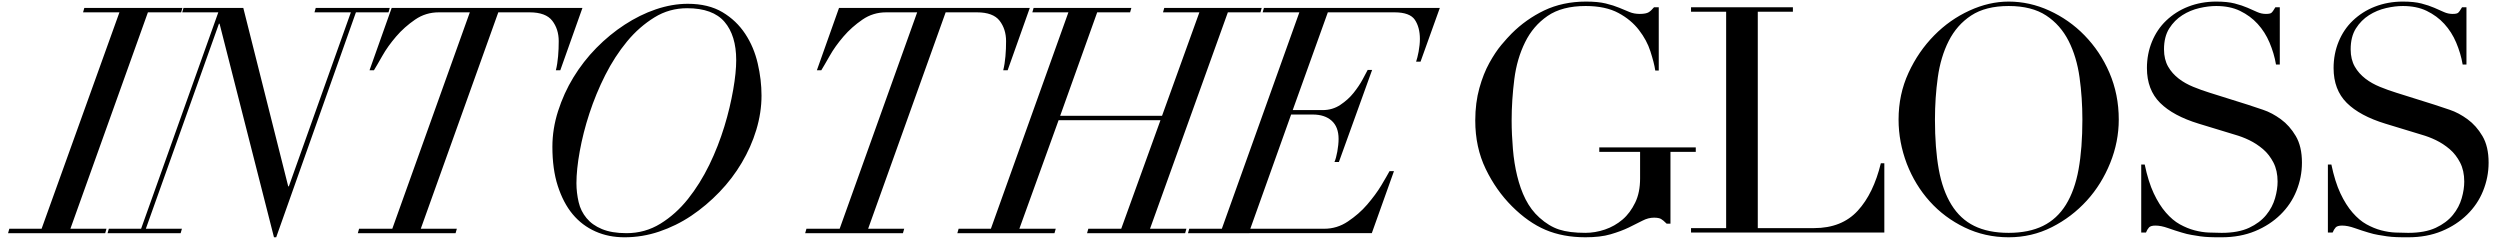
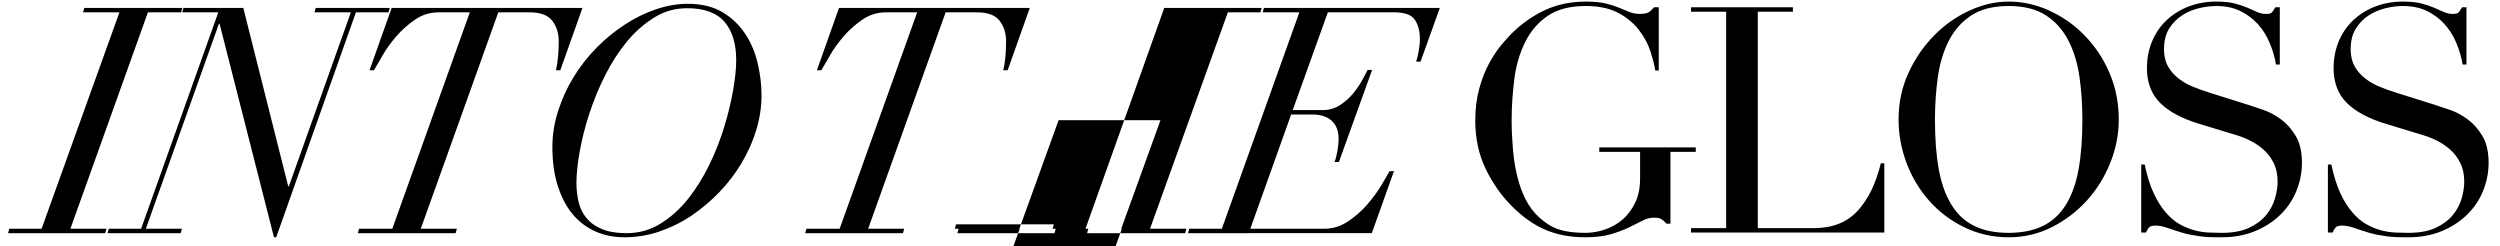
<svg xmlns="http://www.w3.org/2000/svg" viewBox="0 0 1580.4 155.8">
-   <path d="M26.3 144.6L75.5 7.8h-23l.8-2.8h62l-.8 2.8h-21l-49 136.8h22.8l-.8 2.8H5.1l.8-2.8zM138.4 15L92.2 144.6H115l-.8 2.8H68l.8-2.8h20.4L138 7.8h-22.8L116 5h37.8l28.4 112.8h.4l39.2-110h-23l.8-2.8h46.8l-.8 2.8H225L174.6 150h-1.4L138.8 15zm139-7.2c-5.5 0-10.5 1.5-15 4.6s-8.5 6.6-12 10.7-6.4 8.1-8.7 12.2-4.1 7.1-5.3 9.1h-2.8l14-39.4h120.6l-14 39.4h-2.8c.7-2.7 1.1-5.6 1.4-8.8s.4-6.4.4-9.6c0-5.1-1.4-9.4-4.1-12.9s-7.5-5.3-14.3-5.3H315l-49 136.8h22.8l-.8 2.8h-61.8l.8-2.8h21L297 7.8h-19.6zm75.4 62.4c2.4-7.5 5.6-14.6 9.7-21.3S371.4 36 377 30.3s11.6-10.6 17.9-14.7 12.9-7.4 19.7-9.7 13.5-3.5 20.2-3.5c8.7 0 16 1.8 21.9 5.3s10.7 8.1 14.4 13.7 6.3 11.8 7.9 18.7 2.4 13.6 2.4 20.3c0 7.2-1.1 14.4-3.3 21.7s-5.3 14.2-9.2 20.8-8.6 12.8-14.1 18.5-11.4 10.7-17.8 15-13.2 7.6-20.3 10-14.4 3.6-21.9 3.6c-6.7 0-12.8-1.2-18.4-3.7s-10.4-6.1-14.4-10.9-7.1-10.8-9.4-17.9-3.4-15.4-3.4-24.7c0-7.6 1.2-15.1 3.6-22.6zm13 57.6c.9 3.9 2.6 7.2 5 10.1s5.6 5.2 9.7 6.9 9.2 2.6 15.5 2.6c7.9 0 15-2 21.5-6s12.3-9.2 17.4-15.6 9.6-13.6 13.5-21.6 7-16.1 9.5-24.2 4.3-15.9 5.6-23.3 1.9-13.6 1.9-18.7c0-10.4-2.5-18.5-7.4-24.2s-12.8-8.6-23.6-8.6c-7.5 0-14.4 1.9-20.7 5.8s-12.1 8.9-17.3 15.2-9.8 13.4-13.8 21.3-7.3 16-10 24.2-4.7 16.2-6.1 23.9-2.1 14.5-2.1 20.2c0 4.1.5 8.1 1.4 12zm194.4-120c-5.5 0-10.5 1.5-15 4.6s-8.5 6.6-12 10.7-6.4 8.1-8.7 12.2-4.1 7.1-5.3 9.1h-2.8l14-39.4H651l-14 39.4h-2.8c.7-2.7 1.1-5.6 1.4-8.8s.4-6.4.4-9.6c0-5.1-1.4-9.4-4.1-12.9s-7.5-5.3-14.3-5.3h-19.8l-49 136.8h22.8l-.8 2.8H509l.8-2.8h21l49-136.8zm66.2 136.8l49-136.8h-22.8l.8-2.8h61.8l-.8 2.8h-20.8l-23.4 65.4h64.4l23.6-65.4h-23L736 5h61.6l-.8 2.8h-20.6L727 144.6h23l-.8 2.8h-62l.8-2.8h20.8L733.6 76h-64.4l-24.8 68.6h23l-.8 2.8h-61.4l.8-2.8zM798.2 7.8L799 5h111.2L898 39h-2.8c.5-1.5 1.1-3.6 1.6-6.4s.8-5.5.8-8c0-4.9-1.1-9-3.2-12.1s-6.4-4.7-12.8-4.7h-42.2l-22.2 61.8H836c4.3 0 8-1.1 11.3-3.3s6.1-4.7 8.4-7.6 4.2-5.7 5.7-8.5 2.5-4.8 3.2-6h2.8l-21 58.2h-2.8c.7-1.6 1.3-3.8 1.8-6.6s.8-5.5.8-8c0-5.1-1.5-8.9-4.4-11.5s-6.9-3.9-12-3.9h-13.6l-25.8 72.2h46.8c5.3 0 10.3-1.5 14.9-4.6s8.7-6.6 12.2-10.7 6.5-8.1 8.9-12.1 4.1-7 5.2-9h2.8l-14 39.2H751l.8-2.8h20.6l49-136.8zM1072 96h-16v45.4h-2.4c-1.5-1.5-2.7-2.5-3.6-3s-2.4-.8-4.4-.8c-2.4 0-4.8.6-7.3 1.9s-5.3 2.7-8.6 4.3-7.1 3-11.5 4.3-9.7 1.9-16 1.9c-9.5 0-17.9-1.6-25.2-4.7s-14.4-8.1-21.2-14.9c-6.7-6.7-12.2-14.5-16.6-23.6s-6.6-19.3-6.6-30.6c0-7.6.9-14.4 2.6-20.5s3.8-11.4 6.3-15.9 5-8.3 7.6-11.4 4.8-5.5 6.5-7.2c6-6 12.9-10.9 20.6-14.6C984 2.9 992.8 1 1002.6 1c5.1 0 9.2.4 12.5 1.2s6.1 1.7 8.5 2.7 4.6 1.9 6.5 2.7 4.1 1.2 6.5 1.2c2.7 0 4.6-.4 5.7-1.1s2.2-1.8 3.3-3.1h3v40h-2.2c-.5-3.5-1.6-7.5-3.1-12.2s-3.9-9.1-7.2-13.4-7.6-7.9-13-10.8-12.3-4.4-20.7-4.4c-10 0-18 2.1-24.1 6.3s-10.8 9.7-14.2 16.6-5.7 14.6-6.8 23.3-1.7 17.4-1.7 26.2c0 6 .3 12 .8 18s1.4 11.7 2.7 17 3 10.3 5.3 14.8 5.2 8.4 8.8 11.6c4 3.6 8.1 6.1 12.4 7.5s9.8 2.1 16.6 2.1c4.1 0 8.3-.7 12.4-2.1s7.8-3.5 11.1-6.3 5.9-6.4 8-10.7 3.1-9.4 3.1-15.3V96H1011v-2.8h61zm-3 48.2h22.2V7.4H1069V4.6h64.4v2.8h-22.2v136.8h35.6c11.7 0 20.9-3.7 27.6-11s11.5-17.3 14.6-30h2.2V147H1069zm131.2-68.6c0-10.7 2.1-20.5 6.3-29.6s9.6-16.9 16.2-23.6 14-11.9 22.3-15.7 16.5-5.7 24.8-5.7c8.8 0 17.4 1.9 25.7 5.7s15.8 9 22.3 15.7 11.8 14.5 15.7 23.6 5.9 18.9 5.9 29.6c0 9.3-1.8 18.5-5.4 27.4s-8.5 16.9-14.8 23.8-13.6 12.5-22.1 16.8-17.6 6.4-27.3 6.4c-10 0-19.3-2.1-27.8-6.2s-15.9-9.6-22.1-16.5-11-14.8-14.5-23.8c-3.4-9-5.2-18.3-5.2-27.9zm23 0c0 12 .8 22.5 2.4 31.4s4.3 16.4 8 22.4 8.5 10.5 14.4 13.4 13.1 4.4 21.8 4.4c8.5 0 15.8-1.5 21.7-4.4s10.8-7.4 14.5-13.4 6.4-13.5 8-22.4 2.4-19.4 2.4-31.4c0-9.2-.6-18.1-1.8-26.7s-3.5-16.3-6.9-23-8.1-12.1-14.2-16.1-14-6-23.7-6-17.6 2-23.7 6-10.8 9.4-14.2 16.1-5.7 14.4-6.9 23-1.8 17.5-1.8 26.7zm130.4 28.4h2.2c1.5 7.2 3.4 13.3 5.7 18.2s4.9 9 7.7 12.2 5.7 5.7 8.8 7.4 6.2 3 9.3 3.8 6.1 1.3 9 1.4 5.6.2 8.1.2c7.1 0 12.9-1.1 17.4-3.2s8.1-4.8 10.8-8.1 4.5-6.8 5.6-10.6 1.6-7.3 1.6-10.5c0-4.7-.9-8.7-2.6-12s-3.9-6.2-6.6-8.5-5.6-4.2-8.7-5.7-6.1-2.6-8.9-3.4l-23-7c-10.8-3.3-19-7.7-24.5-13.2s-8.3-12.8-8.3-22c0-6 1.1-11.6 3.2-16.7s5.1-9.6 9-13.3 8.5-6.7 13.9-8.8S1394.6 1 1401 1c4.7 0 8.6.4 11.7 1.2s5.8 1.7 8.1 2.7 4.3 1.9 6.1 2.7 3.6 1.2 5.5 1.2c1.7 0 2.9-.2 3.5-.7s1.4-1.6 2.5-3.5h2.8v36.2h-2.4c-.8-4.8-2.2-9.4-4.1-13.9s-4.4-8.4-7.5-11.8-6.8-6.1-11.1-8.2-9.4-3.1-15.1-3.1c-3.2 0-6.7.4-10.6 1.3s-7.5 2.4-10.8 4.5-6.1 4.9-8.3 8.4-3.3 7.9-3.3 13.2c0 4.3.9 7.9 2.6 10.9s4 5.5 6.7 7.6 5.8 3.8 9.2 5.2 6.8 2.6 10.3 3.7l24.2 7.6c2.5.8 5.7 1.9 9.6 3.2s7.6 3.3 11.3 6 6.8 6.2 9.4 10.6 3.9 10 3.9 16.8c0 6.3-1.2 12.2-3.5 17.9s-5.7 10.7-10.1 15-9.7 7.8-16 10.4-13.3 3.9-21.2 3.9c-2.8 0-5.3 0-7.4-.1s-4.1-.2-6-.5-3.7-.6-5.6-.9-3.9-.8-6.2-1.5c-2.7-.8-5.5-1.7-8.6-2.8s-5.7-1.6-8-1.6c-2 0-3.4.4-4.1 1.2s-1.4 1.9-1.9 3.2h-3zm118 0h2.2c1.5 7.2 3.4 13.3 5.7 18.2s4.9 9 7.7 12.2 5.7 5.7 8.8 7.4 6.2 3 9.3 3.8 6.1 1.3 9 1.4 5.6.2 8.1.2c7.1 0 12.9-1.1 17.4-3.2s8.1-4.8 10.8-8.1 4.5-6.8 5.6-10.6 1.6-7.3 1.6-10.5c0-4.7-.9-8.7-2.6-12s-3.9-6.2-6.6-8.5-5.6-4.2-8.7-5.7-6.1-2.6-8.9-3.4l-23-7c-10.8-3.3-19-7.7-24.5-13.2s-8.3-12.8-8.3-22c0-6 1.1-11.6 3.2-16.7s5.1-9.6 9-13.3 8.5-6.7 13.9-8.8S1512.6 1 1519 1c4.7 0 8.6.4 11.7 1.2s5.8 1.7 8.1 2.7 4.3 1.9 6.1 2.7 3.6 1.2 5.5 1.2c1.7 0 2.9-.2 3.5-.7s1.4-1.6 2.5-3.5h2.8v36.2h-2.4c-.8-4.8-2.2-9.4-4.1-13.9s-4.4-8.4-7.5-11.8-6.8-6.1-11.1-8.2-9.4-3.1-15.1-3.1c-3.2 0-6.7.4-10.6 1.3s-7.5 2.4-10.8 4.5-6.1 4.9-8.3 8.4-3.3 7.9-3.3 13.2c0 4.3.9 7.9 2.6 10.9s4 5.5 6.7 7.6 5.8 3.8 9.2 5.2 6.8 2.6 10.3 3.7l24.2 7.6c2.5.8 5.7 1.9 9.6 3.2s7.6 3.3 11.3 6 6.8 6.2 9.4 10.6 3.9 10 3.9 16.8c0 6.3-1.2 12.2-3.5 17.9s-5.7 10.7-10.1 15-9.7 7.8-16 10.4-13.3 3.9-21.2 3.9c-2.8 0-5.3 0-7.4-.1s-4.1-.2-6-.5-3.7-.6-5.6-.9-3.9-.8-6.2-1.5c-2.7-.8-5.5-1.7-8.6-2.8s-5.7-1.6-8-1.6c-2 0-3.4.4-4.1 1.2s-1.4 1.9-1.9 3.2h-3z" />
+   <path d="M26.3 144.6L75.5 7.8h-23l.8-2.8h62l-.8 2.8h-21l-49 136.8h22.8l-.8 2.8H5.1l.8-2.8zM138.4 15L92.2 144.6H115l-.8 2.8H68l.8-2.8h20.4L138 7.8h-22.8L116 5h37.8l28.4 112.8h.4l39.2-110h-23l.8-2.8h46.8l-.8 2.8H225L174.6 150h-1.4L138.8 15zm139-7.2c-5.5 0-10.5 1.5-15 4.6s-8.5 6.6-12 10.7-6.4 8.1-8.7 12.2-4.1 7.1-5.3 9.1h-2.8l14-39.4h120.6l-14 39.4h-2.8c.7-2.7 1.1-5.6 1.4-8.8s.4-6.4.4-9.6c0-5.1-1.4-9.4-4.1-12.9s-7.5-5.3-14.3-5.3H315l-49 136.8h22.8l-.8 2.8h-61.8l.8-2.8h21L297 7.8h-19.6zm75.4 62.4c2.4-7.5 5.6-14.6 9.7-21.3S371.4 36 377 30.3s11.6-10.6 17.9-14.7 12.9-7.4 19.7-9.7 13.5-3.5 20.2-3.5c8.7 0 16 1.8 21.9 5.3s10.7 8.1 14.4 13.7 6.3 11.8 7.9 18.7 2.4 13.6 2.4 20.3c0 7.2-1.1 14.4-3.3 21.7s-5.3 14.2-9.2 20.8-8.6 12.8-14.1 18.5-11.4 10.7-17.8 15-13.2 7.6-20.3 10-14.4 3.6-21.9 3.6c-6.7 0-12.8-1.2-18.4-3.7s-10.4-6.1-14.4-10.9-7.1-10.8-9.4-17.9-3.4-15.4-3.4-24.7c0-7.6 1.2-15.1 3.6-22.6zm13 57.6c.9 3.9 2.6 7.2 5 10.1s5.6 5.2 9.7 6.9 9.2 2.6 15.5 2.6c7.9 0 15-2 21.5-6s12.3-9.2 17.4-15.6 9.6-13.6 13.5-21.6 7-16.1 9.5-24.2 4.3-15.9 5.6-23.3 1.9-13.6 1.9-18.7c0-10.4-2.5-18.5-7.4-24.2s-12.8-8.6-23.6-8.6c-7.5 0-14.4 1.9-20.7 5.8s-12.1 8.9-17.3 15.2-9.8 13.4-13.8 21.3-7.3 16-10 24.2-4.7 16.2-6.1 23.9-2.1 14.5-2.1 20.2c0 4.1.5 8.1 1.4 12zm194.4-120c-5.5 0-10.5 1.5-15 4.6s-8.5 6.6-12 10.7-6.4 8.1-8.7 12.2-4.1 7.1-5.3 9.1h-2.8l14-39.4H651l-14 39.4h-2.8c.7-2.7 1.1-5.6 1.4-8.8s.4-6.4.4-9.6c0-5.1-1.4-9.4-4.1-12.9s-7.5-5.3-14.3-5.3h-19.8l-49 136.8h22.8l-.8 2.8H509l.8-2.8h21l49-136.8zm66.2 136.8h-22.8l.8-2.8h61.8l-.8 2.8h-20.8l-23.4 65.4h64.4l23.6-65.4h-23L736 5h61.6l-.8 2.8h-20.6L727 144.6h23l-.8 2.8h-62l.8-2.8h20.8L733.6 76h-64.4l-24.8 68.6h23l-.8 2.8h-61.4l.8-2.8zM798.2 7.8L799 5h111.2L898 39h-2.8c.5-1.5 1.1-3.6 1.6-6.4s.8-5.5.8-8c0-4.9-1.1-9-3.2-12.1s-6.4-4.7-12.8-4.7h-42.2l-22.2 61.8H836c4.3 0 8-1.1 11.3-3.3s6.1-4.7 8.4-7.6 4.2-5.7 5.7-8.5 2.5-4.8 3.2-6h2.8l-21 58.2h-2.8c.7-1.6 1.3-3.8 1.8-6.6s.8-5.5.8-8c0-5.1-1.5-8.9-4.4-11.5s-6.9-3.9-12-3.9h-13.6l-25.8 72.2h46.8c5.3 0 10.3-1.5 14.9-4.6s8.7-6.6 12.2-10.7 6.5-8.1 8.9-12.1 4.1-7 5.2-9h2.8l-14 39.2H751l.8-2.8h20.6l49-136.8zM1072 96h-16v45.4h-2.4c-1.5-1.5-2.7-2.5-3.6-3s-2.4-.8-4.4-.8c-2.4 0-4.8.6-7.3 1.9s-5.3 2.7-8.6 4.3-7.1 3-11.5 4.3-9.7 1.9-16 1.9c-9.5 0-17.9-1.6-25.2-4.7s-14.4-8.1-21.2-14.9c-6.7-6.7-12.2-14.5-16.6-23.6s-6.6-19.3-6.6-30.6c0-7.6.9-14.4 2.6-20.5s3.8-11.4 6.3-15.9 5-8.3 7.6-11.4 4.8-5.5 6.5-7.2c6-6 12.9-10.9 20.6-14.6C984 2.9 992.8 1 1002.6 1c5.1 0 9.2.4 12.5 1.2s6.1 1.7 8.5 2.7 4.6 1.9 6.5 2.7 4.1 1.2 6.5 1.2c2.7 0 4.6-.4 5.7-1.1s2.2-1.8 3.3-3.1h3v40h-2.2c-.5-3.5-1.6-7.5-3.1-12.2s-3.9-9.1-7.2-13.4-7.6-7.9-13-10.8-12.3-4.4-20.7-4.4c-10 0-18 2.1-24.1 6.3s-10.8 9.7-14.2 16.6-5.7 14.6-6.8 23.3-1.7 17.4-1.7 26.2c0 6 .3 12 .8 18s1.4 11.7 2.7 17 3 10.3 5.3 14.8 5.2 8.4 8.8 11.6c4 3.6 8.1 6.1 12.4 7.5s9.8 2.1 16.6 2.1c4.1 0 8.3-.7 12.4-2.1s7.8-3.5 11.1-6.3 5.9-6.4 8-10.7 3.1-9.4 3.1-15.3V96H1011v-2.8h61zm-3 48.2h22.2V7.4H1069V4.6h64.4v2.8h-22.2v136.8h35.6c11.7 0 20.9-3.7 27.6-11s11.5-17.3 14.6-30h2.2V147H1069zm131.2-68.6c0-10.7 2.1-20.5 6.3-29.6s9.6-16.9 16.2-23.6 14-11.9 22.3-15.7 16.5-5.7 24.8-5.7c8.8 0 17.4 1.9 25.7 5.7s15.8 9 22.3 15.7 11.8 14.5 15.7 23.6 5.9 18.9 5.9 29.6c0 9.3-1.8 18.5-5.4 27.4s-8.5 16.9-14.8 23.8-13.6 12.5-22.1 16.8-17.6 6.4-27.3 6.4c-10 0-19.3-2.1-27.8-6.2s-15.9-9.6-22.1-16.5-11-14.8-14.5-23.8c-3.4-9-5.2-18.3-5.2-27.9zm23 0c0 12 .8 22.5 2.4 31.4s4.3 16.4 8 22.4 8.5 10.5 14.4 13.4 13.1 4.4 21.8 4.4c8.5 0 15.8-1.5 21.7-4.4s10.8-7.4 14.5-13.4 6.4-13.5 8-22.4 2.4-19.4 2.4-31.4c0-9.2-.6-18.1-1.8-26.7s-3.5-16.3-6.9-23-8.1-12.1-14.2-16.1-14-6-23.7-6-17.6 2-23.7 6-10.8 9.4-14.2 16.1-5.7 14.4-6.9 23-1.8 17.5-1.8 26.7zm130.4 28.4h2.2c1.5 7.2 3.4 13.3 5.7 18.2s4.9 9 7.7 12.2 5.7 5.7 8.8 7.4 6.2 3 9.3 3.8 6.1 1.3 9 1.4 5.6.2 8.1.2c7.1 0 12.9-1.1 17.4-3.2s8.1-4.8 10.8-8.1 4.5-6.8 5.6-10.6 1.6-7.3 1.6-10.5c0-4.7-.9-8.7-2.6-12s-3.9-6.2-6.6-8.5-5.6-4.2-8.7-5.7-6.1-2.6-8.9-3.4l-23-7c-10.8-3.3-19-7.7-24.5-13.2s-8.3-12.8-8.3-22c0-6 1.1-11.6 3.2-16.7s5.1-9.6 9-13.3 8.5-6.7 13.9-8.8S1394.6 1 1401 1c4.7 0 8.6.4 11.7 1.2s5.8 1.7 8.1 2.7 4.3 1.9 6.1 2.7 3.6 1.2 5.5 1.2c1.7 0 2.9-.2 3.5-.7s1.4-1.6 2.5-3.5h2.8v36.2h-2.4c-.8-4.8-2.2-9.4-4.1-13.9s-4.4-8.4-7.5-11.8-6.8-6.1-11.1-8.2-9.4-3.1-15.1-3.1c-3.2 0-6.7.4-10.6 1.3s-7.5 2.4-10.8 4.5-6.1 4.9-8.3 8.4-3.3 7.9-3.3 13.2c0 4.3.9 7.9 2.6 10.9s4 5.5 6.7 7.6 5.8 3.8 9.2 5.2 6.8 2.6 10.3 3.7l24.2 7.6c2.5.8 5.7 1.9 9.6 3.2s7.6 3.3 11.3 6 6.8 6.2 9.4 10.6 3.9 10 3.9 16.8c0 6.3-1.2 12.2-3.5 17.9s-5.7 10.7-10.1 15-9.7 7.8-16 10.4-13.3 3.9-21.2 3.9c-2.8 0-5.3 0-7.4-.1s-4.1-.2-6-.5-3.7-.6-5.6-.9-3.9-.8-6.2-1.5c-2.7-.8-5.5-1.7-8.6-2.8s-5.7-1.6-8-1.6c-2 0-3.4.4-4.1 1.2s-1.4 1.9-1.9 3.2h-3zm118 0h2.2c1.5 7.2 3.4 13.3 5.7 18.2s4.9 9 7.7 12.2 5.7 5.7 8.8 7.4 6.2 3 9.3 3.8 6.1 1.3 9 1.4 5.6.2 8.1.2c7.1 0 12.9-1.1 17.4-3.2s8.1-4.8 10.8-8.1 4.5-6.8 5.6-10.6 1.6-7.3 1.6-10.5c0-4.7-.9-8.7-2.6-12s-3.9-6.2-6.6-8.5-5.6-4.2-8.7-5.7-6.1-2.6-8.9-3.4l-23-7c-10.8-3.3-19-7.7-24.5-13.2s-8.3-12.8-8.3-22c0-6 1.1-11.6 3.2-16.7s5.1-9.6 9-13.3 8.5-6.7 13.9-8.8S1512.6 1 1519 1c4.7 0 8.6.4 11.7 1.2s5.8 1.7 8.1 2.7 4.3 1.9 6.1 2.7 3.6 1.2 5.5 1.2c1.7 0 2.9-.2 3.5-.7s1.4-1.6 2.5-3.5h2.8v36.2h-2.4c-.8-4.8-2.2-9.4-4.1-13.9s-4.4-8.4-7.5-11.8-6.8-6.1-11.1-8.2-9.4-3.1-15.1-3.1c-3.2 0-6.7.4-10.6 1.3s-7.5 2.4-10.8 4.5-6.1 4.9-8.3 8.4-3.3 7.9-3.3 13.2c0 4.3.9 7.9 2.6 10.9s4 5.5 6.7 7.6 5.8 3.8 9.2 5.2 6.8 2.6 10.3 3.7l24.2 7.6c2.5.8 5.7 1.9 9.6 3.2s7.6 3.3 11.3 6 6.8 6.2 9.4 10.6 3.9 10 3.9 16.8c0 6.3-1.2 12.2-3.5 17.9s-5.7 10.7-10.1 15-9.7 7.8-16 10.4-13.3 3.9-21.2 3.9c-2.8 0-5.3 0-7.4-.1s-4.1-.2-6-.5-3.7-.6-5.6-.9-3.9-.8-6.2-1.5c-2.7-.8-5.5-1.7-8.6-2.8s-5.7-1.6-8-1.6c-2 0-3.4.4-4.1 1.2s-1.4 1.9-1.9 3.2h-3z" />
</svg>